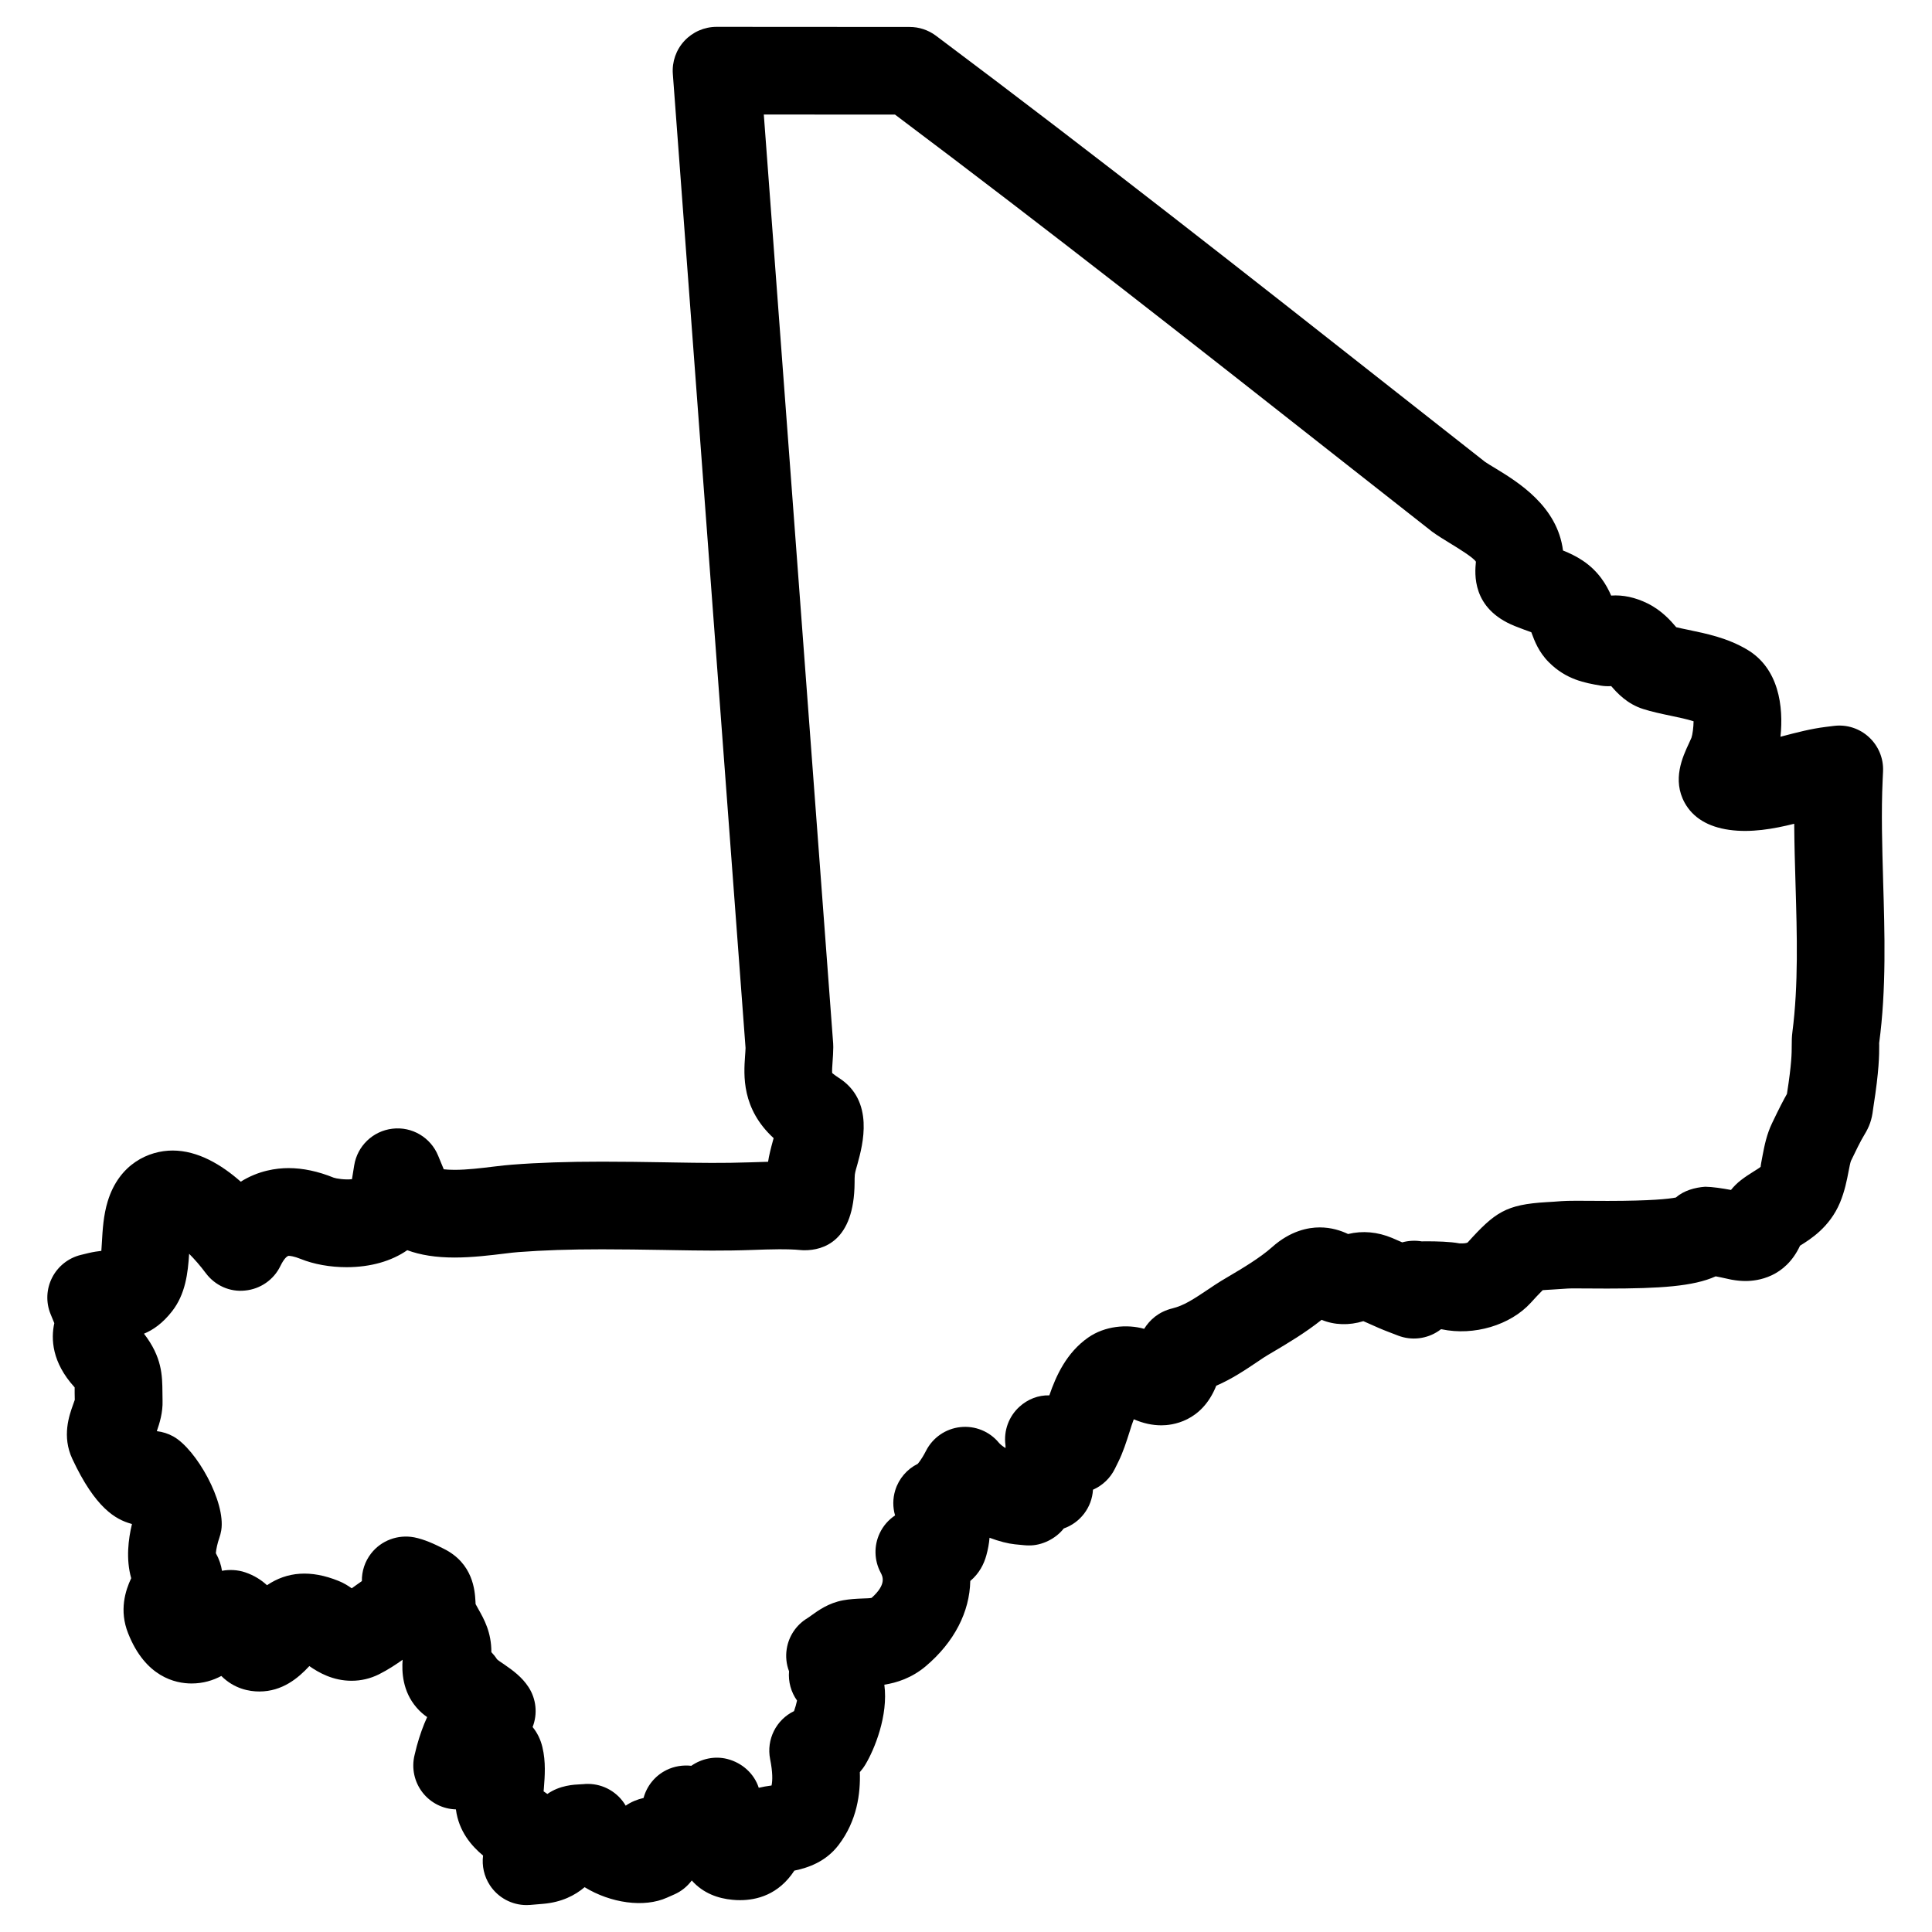
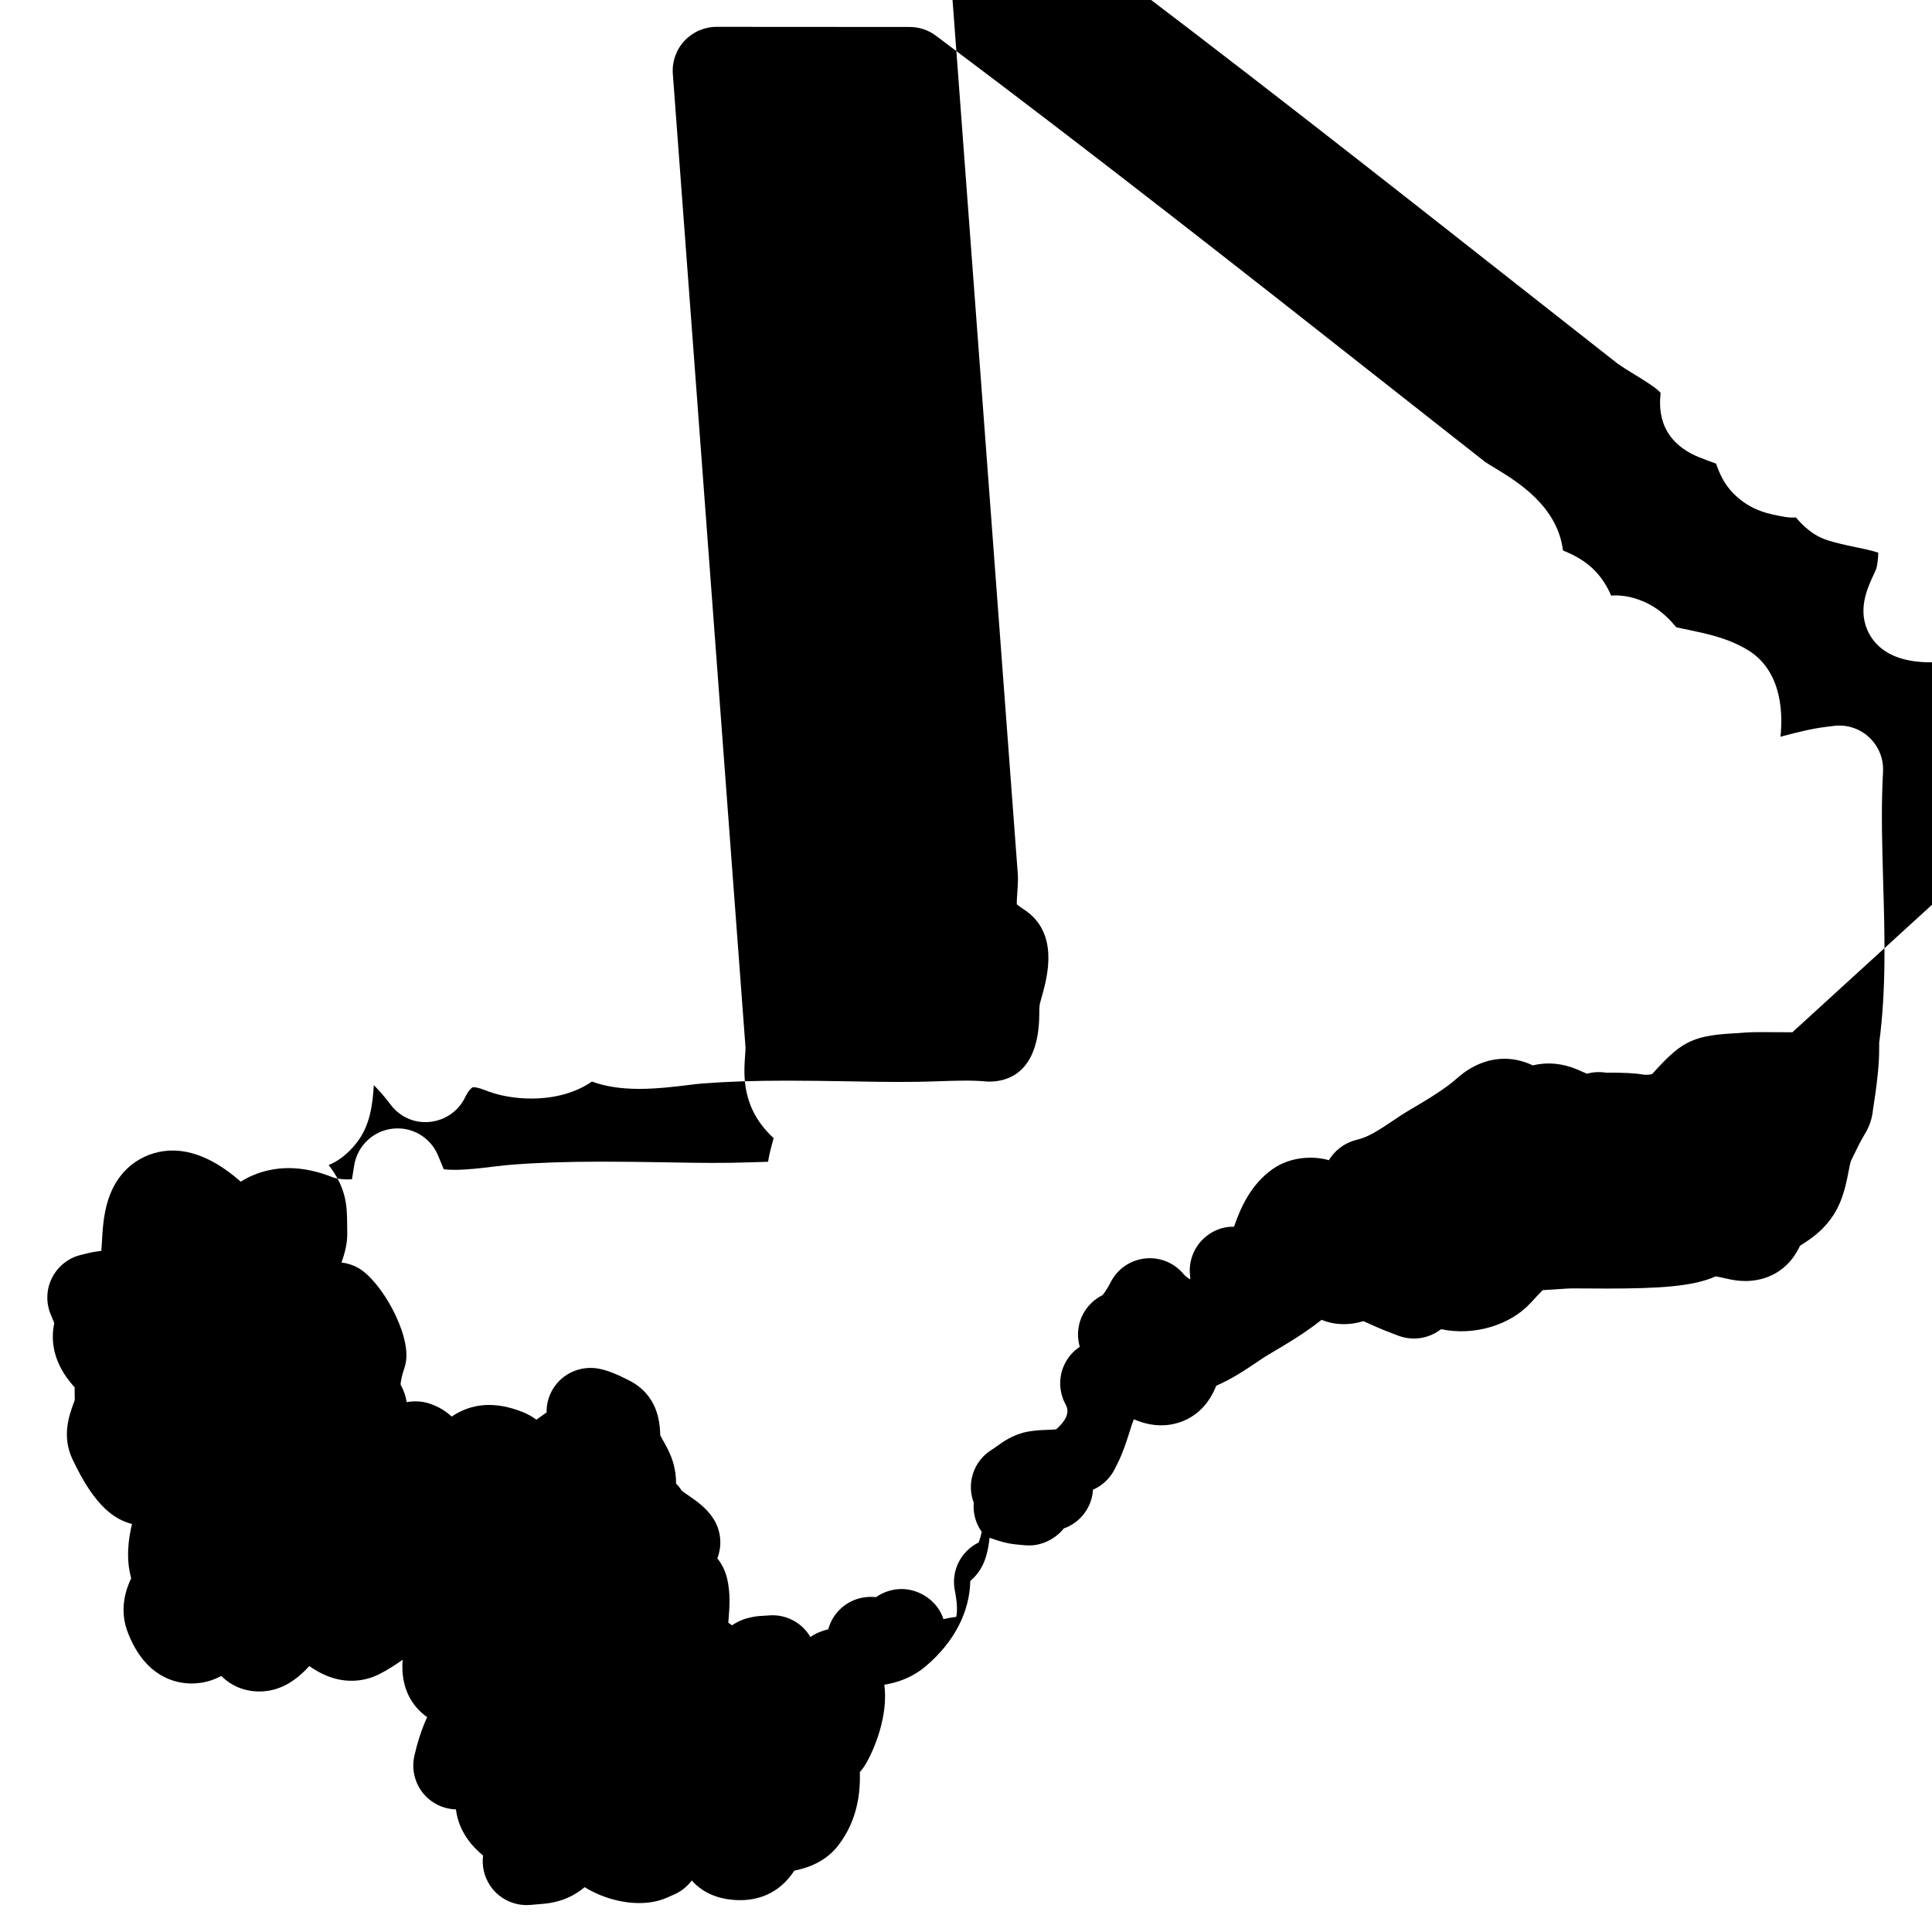
<svg xmlns="http://www.w3.org/2000/svg" fill="#000000" width="800px" height="800px" version="1.1" viewBox="144 144 512 512">
-   <path d="m643.05 377.35c-0.254-8.906-0.527-18.121-0.125-26.719l0.102-2.203c0.164-3.418-1.203-6.734-3.719-9.062-2.512-2.324-5.898-3.426-9.324-2.992l-2.18 0.27c-3.883 0.48-7.727 1.488-11.473 2.473-0.164 0.039-0.324 0.086-0.488 0.133 0.859-8.047-0.449-18.152-8.859-23.113-5.148-3.055-10.633-4.199-15.57-5.223-1.109-0.234-2.164-0.441-3.188-0.691-1.449-1.707-3.812-4.426-7.582-6.301-3.269-1.621-6.566-2.316-9.672-2.086-1.156-2.684-3.262-6.418-7.527-9.262-1.758-1.172-3.543-2.008-5.231-2.684-1.496-11.75-11.906-18.113-17.875-21.758-1.156-0.699-2.262-1.355-2.781-1.727l-23.484-18.469c-38.898-30.637-79.125-62.312-122.05-94.48-2.008-1.496-4.441-2.309-6.945-2.309l-51.172-0.031h-0.008c-3.231 0-6.316 1.348-8.52 3.711-2.203 2.371-3.316 5.551-3.07 8.773l19.27 258.12c-0.023 0.73-0.078 1.441-0.133 2.156-0.348 5.062-0.961 13.898 7.574 21.742-0.062 0.242-0.133 0.48-0.188 0.684-0.551 1.992-1.031 3.914-1.285 5.582-1.598 0.031-3.223 0.086-4.812 0.148-7.129 0.246-13.402 0.148-19.844 0.039l-2.711-0.047c-5.535-0.094-11.082-0.172-16.625-0.172-9.191 0-16.789 0.254-23.82 0.797-1.262 0.086-2.805 0.262-5.039 0.527-3.078 0.379-6.914 0.844-10.238 0.844-1.27 0-2.195-0.07-2.859-0.148l-1.504-3.644c-1.984-4.805-6.922-7.734-12.098-7.109-5.168 0.605-9.301 4.574-10.129 9.711l-0.59 3.66c-1.797 0.227-4.246-0.164-4.844-0.395-4.141-1.684-8.168-2.535-11.969-2.535-3.215 0-7.945 0.645-12.664 3.598-5.109-4.512-11.371-8.254-18.051-8.254-6.332 0-14.184 3.543-17.207 13.473-1.133 3.703-1.348 7.535-1.543 10.906-0.031 0.629-0.078 1.426-0.141 2.211-0.984 0.109-2.109 0.277-3.348 0.566l-2.102 0.512c-3.285 0.805-6.062 3.008-7.598 6.023s-1.684 6.559-0.395 9.68l0.805 1.953c0.055 0.148 0.117 0.277 0.172 0.418-0.922 4.215-0.621 10.387 5.309 16.93 0.031 0.031 0.055 0.07 0.086 0.102 0.008 0.441 0 0.93 0 1.527l0.031 1.773c-0.125 0.41-0.285 0.805-0.426 1.203-1.062 2.953-3.031 8.457-0.211 14.473 6.109 13.051 11.488 16.012 15.539 17.152l0.254 0.078c-0.961 3.961-1.637 9.316-0.203 14.355-1.527 3.246-3.246 8.52-0.812 14.609 4.566 11.562 12.496 13.293 16.812 13.293 3.078 0 5.688-0.82 7.883-1.992 3.434 3.441 7.457 4.117 10.07 4.117 6.062 0 10.293-3.527 13.254-6.734 2.496 1.75 6.277 3.891 11.191 3.891 2.543 0 4.984-0.574 7.285-1.723 2.426-1.219 4.496-2.606 6.246-3.844-0.246 3.172-0.031 8.379 3.703 12.68 0.82 0.969 1.773 1.805 2.797 2.512-1.047 2.269-1.961 4.836-2.75 7.695l-0.582 2.356c-0.859 3.465-0.07 7.144 2.133 9.961 2.133 2.727 5.371 4.356 8.82 4.449 0.75 5.836 4.164 9.711 7.199 12.238-0.348 2.711 0.262 5.512 1.812 7.875 2.164 3.293 5.82 5.246 9.711 5.246 0.324 0 0.652-0.016 0.977-0.039l3.426-0.293c4.93-0.418 8.457-2.262 10.984-4.41 6.898 4.215 15.75 5.512 21.844 2.766l1.93-0.852c1.852-0.812 3.434-2.102 4.621-3.695 3.07 3.465 7.094 4.781 10.742 5.117 0.715 0.078 1.395 0.102 2.039 0.102 4.449 0 10.215-1.426 14.41-7.828 3.613-0.738 8.324-2.332 11.719-6.789 4.906-6.418 5.828-13.695 5.629-19.309 0.535-0.613 1.047-1.301 1.512-2.078 2.332-3.898 6.078-12.898 4.984-21.098 3.277-0.512 7.223-1.75 10.945-4.867 7.621-6.434 11.672-14.457 11.828-22.617 2.402-2.008 3.637-4.527 4.254-6.773 0.441-1.582 0.73-3.141 0.852-4.68 2.551 0.953 4.914 1.551 6.719 1.734l2.496 0.242c0.402 0.039 0.812 0.055 1.203 0.055 3.387 0.07 7.117-1.742 9.254-4.496 4.316-1.512 7.465-5.512 7.742-10.27 2.504-1.094 4.574-3.047 5.797-5.535l0.906-1.836c1.262-2.527 2.188-5.441 3.031-8.086l0.52-1.645c0.203-0.598 0.387-1.125 0.559-1.566 2.504 1.086 4.914 1.605 7.332 1.605 2.644 0 10.672-0.805 14.523-10.496 4.172-1.797 7.648-4.141 11.301-6.598l1.156-0.781c0.684-0.457 1.66-1.016 2.906-1.758 3.551-2.102 8.215-4.867 12.555-8.324 3.394 1.41 7.285 1.527 11.066 0.355l1.363 0.598c1.773 0.805 3.566 1.598 5.348 2.269l2.519 0.969c3.566 1.363 7.59 0.891 10.758-1.27 0.195-0.141 0.395-0.277 0.574-0.426 0.086 0 0.164 0.008 0.211 0.016 8.551 1.797 18.176-1.102 23.57-7 0.852-0.938 2.309-2.519 3.18-3.371 0.645-0.062 1.402-0.086 2.332-0.148 1.262-0.07 2.719-0.164 4.34-0.285 0.465-0.031 1.227-0.031 2.148-0.031l8.293 0.039c13.914-0.008 22.859-0.566 28.734-3.238 0.898 0.172 1.883 0.371 2.797 0.582 0.898 0.211 1.613 0.34 1.621 0.34 0 0-0.023-0.008-0.078-0.016 1.379 0.246 2.566 0.332 3.59 0.332 3.148 0 10.504-0.938 14.426-9.363 2.75-1.707 7.828-4.867 10.578-11.387 1.285-3.094 1.836-5.969 2.293-8.355 0.188-0.977 0.449-2.309 0.621-2.719 1.125-2.363 2.637-5.457 3.559-6.93 1.34-2.188 1.977-4.031 2.277-6.566 0-0.023 0.117-0.805 0.117-0.82 1.535-9.727 1.535-13.836 1.535-16.301l-0.016-0.59c1.934-14.266 1.469-29.324 1.051-43.105zm-24.051 40.211c-0.148 1.133-0.172 2.172-0.172 3.519 0 1.891 0 4.742-1.238 12.617-0.016 0.078-0.023 0.148-0.039 0.219-0.828 1.457-2.016 3.703-3.938 7.742-1.434 2.984-2.008 5.945-2.496 8.473-0.262 1.387-0.535 2.812-0.527 3.086-0.254 0.246-1.164 0.812-1.938 1.293-1.102 0.691-2.211 1.41-3.223 2.195-1.102 0.844-1.984 1.75-2.699 2.644-2.215-0.418-4.898-0.828-6.836-0.852-2.742 0.195-5.652 1.008-7.781 2.859-1.828 0.355-6.519 0.891-18.059 0.898l-8.285-0.039c-1.789 0-3.172 0.039-3.992 0.102-1.496 0.125-2.766 0.195-3.906 0.262-10.789 0.637-13.672 2.66-20.941 10.703-0.227 0.133-0.922 0.293-2.203 0.219-2.371-0.457-6.031-0.543-8.688-0.543l-1.27 0.016c-1.723-0.285-3.488-0.195-5.164 0.262-0.891-0.402-1.781-0.797-2.691-1.172-3.875-1.605-7.789-1.969-11.656-1.039-1.938-0.922-4.481-1.75-7.512-1.75-3.086 0-7.789 0.906-12.617 5.215-3.18 2.836-7.844 5.606-11.324 7.664-1.613 0.945-2.977 1.766-3.938 2.418l-1.195 0.805c-4.59 3.078-6.93 4.598-9.969 5.356-3.711 0.914-6.016 3.07-7.488 5.418-4.543-1.277-10.418-0.773-14.828 2.309-5.742 4.008-8.527 10.137-10.301 15.324-2.93-0.086-5.727 1.023-7.922 3.016-2.82 2.559-4.207 6.34-3.711 10.121 0.031 0.203 0.031 0.496 0.016 0.836-0.766-0.488-1.402-0.992-1.742-1.402-2.481-3.023-6.332-4.582-10.223-4.156s-7.301 2.773-9.086 6.262c-1.348 2.629-2.231 3.457-2.188 3.457-2.867 1.418-5.031 3.953-5.977 7.008-0.676 2.195-0.684 4.519-0.047 6.68-1.75 1.156-3.172 2.789-4.086 4.742-1.559 3.316-1.457 7.168 0.262 10.402 0.535 1.008 1.652 3.102-2.402 6.703-0.355 0.102-1.473 0.141-2.356 0.164-1.723 0.062-3.473 0.164-5.199 0.48-3.852 0.715-6.559 2.676-8.504 4.078-0.285 0.203-0.574 0.434-0.891 0.621-2.969 1.773-5 4.758-5.535 8.176-0.324 2.023-0.102 4.062 0.613 5.938-0.242 2.773 0.527 5.519 2.117 7.75-0.164 0.836-0.465 1.867-0.797 2.805-4.734 2.285-7.371 7.512-6.332 12.734 0.699 3.488 0.652 5.652 0.379 6.969-0.023 0.008-0.047 0.008-0.07 0.016-1.23 0.164-2.371 0.363-3.324 0.598-1.203-3.727-4.363-6.621-8.363-7.641-3.309-0.828-6.781-0.086-9.512 1.812-2.223-0.242-4.496 0.102-6.574 1.125-3.047 1.504-5.223 4.223-6.078 7.402-1.613 0.371-3.238 1-4.734 2.039-2.062-3.535-5.875-5.766-10.039-5.766-0.387 0-0.773 0.016-1.164 0.062l-0.699 0.039c-1.805 0.086-5.551 0.242-8.859 2.566-0.18-0.133-0.363-0.254-0.551-0.387-0.148-0.109-0.293-0.203-0.441-0.301 0.023-0.285 0.047-0.574 0.07-0.867 0.246-3.102 0.551-6.969-0.395-10.875-0.488-2.047-1.387-3.844-2.59-5.309 1.371-3.496 0.969-7.465-1.109-10.625-1.734-2.644-4.117-4.387-6.59-6.086-0.574-0.402-1.219-0.781-1.75-1.262-0.434-0.684-0.93-1.301-1.48-1.867 0.016-5.277-1.945-8.766-3.449-11.418-0.234-0.418-0.473-0.844-0.73-1.324-0.016-0.246-0.023-0.496-0.039-0.75-0.156-2.742-0.574-10.023-8.387-13.906-2.465-1.254-5.117-2.488-7.836-3.031-4.309-0.812-8.742 0.805-11.441 4.285-1.652 2.125-2.481 4.711-2.434 7.309-0.566 0.395-1.117 0.789-1.66 1.172-0.348 0.254-0.691 0.496-1.031 0.742-0.977-0.699-2.125-1.418-3.473-1.953-7.402-3-13.664-2.465-18.98 1.133-1.496-1.379-3.387-2.606-5.789-3.418-1.984-0.676-4.215-0.766-6.141-0.402-0.227-1.504-0.73-3.07-1.629-4.68 0.086-1.039 0.457-2.742 0.906-3.992 0.234-0.66 0.41-1.348 0.527-2.039 1.238-7.566-6.621-21.5-12.688-24.887-1.371-0.766-2.867-1.23-4.387-1.41 0.73-2.086 1.621-4.953 1.52-8.102l-0.031-2.238c-0.039-4.363-0.078-9.246-4.891-15.488 2.394-0.984 4.969-2.758 7.465-5.969 3.535-4.543 4.18-10.098 4.504-15.207 1.426 1.434 2.953 3.164 4.41 5.125 2.426 3.246 6.324 5.055 10.418 4.613 4.039-0.387 7.59-2.844 9.355-6.496 0.914-1.875 1.684-2.574 2.156-2.699 0.355 0 1.387 0.086 3.215 0.82 3.473 1.41 7.789 2.188 12.168 2.188 6.394 0 11.93-1.621 16.082-4.504 3.473 1.293 7.648 1.945 12.52 1.945 4.734 0 9.551-0.59 13.523-1.078 1.277-0.156 2.418-0.293 3.434-0.363 6.519-0.496 13.555-0.738 22.137-0.738 5.41 0 10.836 0.086 16.246 0.172l2.699 0.047c6.852 0.117 13.496 0.227 21.09-0.055 4.465-0.164 9.223-0.301 12.52 0.031 0.371 0.039 0.75 0.055 1.133 0.055 4.898 0 13.145-2.316 13.246-17.898 0.008-0.781-0.008-1.512 0.062-2.148 0.109-0.828 0.418-1.789 0.715-2.852 1.371-5.008 4.582-16.727-4.992-22.812-1.172-0.75-1.645-1.238-1.723-1.238-0.07-0.543 0.023-1.898 0.094-2.875 0.094-1.27 0.18-2.606 0.195-4.008 0-0.324-0.008-0.652-0.031-0.977l-18.379-246.17 34.77 0.016c41.242 30.973 80.5 61.883 118.51 91.801l23.848 18.742c1.332 0.969 2.984 1.992 4.711 3.047 2.047 1.246 6.293 3.844 6.875 4.906-0.293 3.07-1.203 12.426 10.301 17.043l2.473 0.953c0.582 0.203 1.348 0.473 1.922 0.707 0.039 0.117 0.078 0.227 0.117 0.324 0.684 1.836 1.805 4.922 4.551 7.641 4.582 4.582 9.543 5.441 13.594 6.144 0.984 0.172 1.961 0.211 2.898 0.148 1.637 1.891 4.269 4.758 8.52 6.086 2.148 0.684 4.574 1.211 7.262 1.773 2.117 0.441 4.293 0.898 6.047 1.465-0.016 1.574-0.277 3.559-0.566 4.371l-0.66 1.465c-1.684 3.606-4.496 9.648-1.125 15.773 2.195 3.953 6.168 6.363 11.773 7.16 5.719 0.82 11.734-0.234 17.246-1.613 0.039 5.348 0.188 10.758 0.355 16.238 0.383 13.027 0.785 26.48-0.844 39.016z" />
+   <path d="m643.05 377.35c-0.254-8.906-0.527-18.121-0.125-26.719l0.102-2.203c0.164-3.418-1.203-6.734-3.719-9.062-2.512-2.324-5.898-3.426-9.324-2.992l-2.18 0.27c-3.883 0.48-7.727 1.488-11.473 2.473-0.164 0.039-0.324 0.086-0.488 0.133 0.859-8.047-0.449-18.152-8.859-23.113-5.148-3.055-10.633-4.199-15.57-5.223-1.109-0.234-2.164-0.441-3.188-0.691-1.449-1.707-3.812-4.426-7.582-6.301-3.269-1.621-6.566-2.316-9.672-2.086-1.156-2.684-3.262-6.418-7.527-9.262-1.758-1.172-3.543-2.008-5.231-2.684-1.496-11.75-11.906-18.113-17.875-21.758-1.156-0.699-2.262-1.355-2.781-1.727l-23.484-18.469c-38.898-30.637-79.125-62.312-122.05-94.48-2.008-1.496-4.441-2.309-6.945-2.309l-51.172-0.031h-0.008c-3.231 0-6.316 1.348-8.52 3.711-2.203 2.371-3.316 5.551-3.07 8.773l19.27 258.12c-0.023 0.73-0.078 1.441-0.133 2.156-0.348 5.062-0.961 13.898 7.574 21.742-0.062 0.242-0.133 0.48-0.188 0.684-0.551 1.992-1.031 3.914-1.285 5.582-1.598 0.031-3.223 0.086-4.812 0.148-7.129 0.246-13.402 0.148-19.844 0.039l-2.711-0.047c-5.535-0.094-11.082-0.172-16.625-0.172-9.191 0-16.789 0.254-23.82 0.797-1.262 0.086-2.805 0.262-5.039 0.527-3.078 0.379-6.914 0.844-10.238 0.844-1.27 0-2.195-0.07-2.859-0.148l-1.504-3.644c-1.984-4.805-6.922-7.734-12.098-7.109-5.168 0.605-9.301 4.574-10.129 9.711l-0.59 3.66c-1.797 0.227-4.246-0.164-4.844-0.395-4.141-1.684-8.168-2.535-11.969-2.535-3.215 0-7.945 0.645-12.664 3.598-5.109-4.512-11.371-8.254-18.051-8.254-6.332 0-14.184 3.543-17.207 13.473-1.133 3.703-1.348 7.535-1.543 10.906-0.031 0.629-0.078 1.426-0.141 2.211-0.984 0.109-2.109 0.277-3.348 0.566l-2.102 0.512c-3.285 0.805-6.062 3.008-7.598 6.023s-1.684 6.559-0.395 9.68l0.805 1.953c0.055 0.148 0.117 0.277 0.172 0.418-0.922 4.215-0.621 10.387 5.309 16.93 0.031 0.031 0.055 0.07 0.086 0.102 0.008 0.441 0 0.93 0 1.527l0.031 1.773c-0.125 0.41-0.285 0.805-0.426 1.203-1.062 2.953-3.031 8.457-0.211 14.473 6.109 13.051 11.488 16.012 15.539 17.152l0.254 0.078c-0.961 3.961-1.637 9.316-0.203 14.355-1.527 3.246-3.246 8.52-0.812 14.609 4.566 11.562 12.496 13.293 16.812 13.293 3.078 0 5.688-0.82 7.883-1.992 3.434 3.441 7.457 4.117 10.07 4.117 6.062 0 10.293-3.527 13.254-6.734 2.496 1.75 6.277 3.891 11.191 3.891 2.543 0 4.984-0.574 7.285-1.723 2.426-1.219 4.496-2.606 6.246-3.844-0.246 3.172-0.031 8.379 3.703 12.68 0.82 0.969 1.773 1.805 2.797 2.512-1.047 2.269-1.961 4.836-2.75 7.695l-0.582 2.356c-0.859 3.465-0.07 7.144 2.133 9.961 2.133 2.727 5.371 4.356 8.82 4.449 0.75 5.836 4.164 9.711 7.199 12.238-0.348 2.711 0.262 5.512 1.812 7.875 2.164 3.293 5.82 5.246 9.711 5.246 0.324 0 0.652-0.016 0.977-0.039l3.426-0.293c4.93-0.418 8.457-2.262 10.984-4.41 6.898 4.215 15.75 5.512 21.844 2.766l1.93-0.852c1.852-0.812 3.434-2.102 4.621-3.695 3.07 3.465 7.094 4.781 10.742 5.117 0.715 0.078 1.395 0.102 2.039 0.102 4.449 0 10.215-1.426 14.41-7.828 3.613-0.738 8.324-2.332 11.719-6.789 4.906-6.418 5.828-13.695 5.629-19.309 0.535-0.613 1.047-1.301 1.512-2.078 2.332-3.898 6.078-12.898 4.984-21.098 3.277-0.512 7.223-1.75 10.945-4.867 7.621-6.434 11.672-14.457 11.828-22.617 2.402-2.008 3.637-4.527 4.254-6.773 0.441-1.582 0.73-3.141 0.852-4.68 2.551 0.953 4.914 1.551 6.719 1.734l2.496 0.242c0.402 0.039 0.812 0.055 1.203 0.055 3.387 0.07 7.117-1.742 9.254-4.496 4.316-1.512 7.465-5.512 7.742-10.27 2.504-1.094 4.574-3.047 5.797-5.535l0.906-1.836c1.262-2.527 2.188-5.441 3.031-8.086l0.52-1.645c0.203-0.598 0.387-1.125 0.559-1.566 2.504 1.086 4.914 1.605 7.332 1.605 2.644 0 10.672-0.805 14.523-10.496 4.172-1.797 7.648-4.141 11.301-6.598l1.156-0.781c0.684-0.457 1.66-1.016 2.906-1.758 3.551-2.102 8.215-4.867 12.555-8.324 3.394 1.41 7.285 1.527 11.066 0.355l1.363 0.598c1.773 0.805 3.566 1.598 5.348 2.269l2.519 0.969c3.566 1.363 7.59 0.891 10.758-1.27 0.195-0.141 0.395-0.277 0.574-0.426 0.086 0 0.164 0.008 0.211 0.016 8.551 1.797 18.176-1.102 23.57-7 0.852-0.938 2.309-2.519 3.18-3.371 0.645-0.062 1.402-0.086 2.332-0.148 1.262-0.07 2.719-0.164 4.34-0.285 0.465-0.031 1.227-0.031 2.148-0.031l8.293 0.039c13.914-0.008 22.859-0.566 28.734-3.238 0.898 0.172 1.883 0.371 2.797 0.582 0.898 0.211 1.613 0.34 1.621 0.34 0 0-0.023-0.008-0.078-0.016 1.379 0.246 2.566 0.332 3.59 0.332 3.148 0 10.504-0.938 14.426-9.363 2.75-1.707 7.828-4.867 10.578-11.387 1.285-3.094 1.836-5.969 2.293-8.355 0.188-0.977 0.449-2.309 0.621-2.719 1.125-2.363 2.637-5.457 3.559-6.93 1.34-2.188 1.977-4.031 2.277-6.566 0-0.023 0.117-0.805 0.117-0.82 1.535-9.727 1.535-13.836 1.535-16.301l-0.016-0.59c1.934-14.266 1.469-29.324 1.051-43.105zm-24.051 40.211l-8.285-0.039c-1.789 0-3.172 0.039-3.992 0.102-1.496 0.125-2.766 0.195-3.906 0.262-10.789 0.637-13.672 2.66-20.941 10.703-0.227 0.133-0.922 0.293-2.203 0.219-2.371-0.457-6.031-0.543-8.688-0.543l-1.27 0.016c-1.723-0.285-3.488-0.195-5.164 0.262-0.891-0.402-1.781-0.797-2.691-1.172-3.875-1.605-7.789-1.969-11.656-1.039-1.938-0.922-4.481-1.75-7.512-1.75-3.086 0-7.789 0.906-12.617 5.215-3.18 2.836-7.844 5.606-11.324 7.664-1.613 0.945-2.977 1.766-3.938 2.418l-1.195 0.805c-4.59 3.078-6.93 4.598-9.969 5.356-3.711 0.914-6.016 3.07-7.488 5.418-4.543-1.277-10.418-0.773-14.828 2.309-5.742 4.008-8.527 10.137-10.301 15.324-2.93-0.086-5.727 1.023-7.922 3.016-2.82 2.559-4.207 6.34-3.711 10.121 0.031 0.203 0.031 0.496 0.016 0.836-0.766-0.488-1.402-0.992-1.742-1.402-2.481-3.023-6.332-4.582-10.223-4.156s-7.301 2.773-9.086 6.262c-1.348 2.629-2.231 3.457-2.188 3.457-2.867 1.418-5.031 3.953-5.977 7.008-0.676 2.195-0.684 4.519-0.047 6.68-1.75 1.156-3.172 2.789-4.086 4.742-1.559 3.316-1.457 7.168 0.262 10.402 0.535 1.008 1.652 3.102-2.402 6.703-0.355 0.102-1.473 0.141-2.356 0.164-1.723 0.062-3.473 0.164-5.199 0.48-3.852 0.715-6.559 2.676-8.504 4.078-0.285 0.203-0.574 0.434-0.891 0.621-2.969 1.773-5 4.758-5.535 8.176-0.324 2.023-0.102 4.062 0.613 5.938-0.242 2.773 0.527 5.519 2.117 7.75-0.164 0.836-0.465 1.867-0.797 2.805-4.734 2.285-7.371 7.512-6.332 12.734 0.699 3.488 0.652 5.652 0.379 6.969-0.023 0.008-0.047 0.008-0.07 0.016-1.23 0.164-2.371 0.363-3.324 0.598-1.203-3.727-4.363-6.621-8.363-7.641-3.309-0.828-6.781-0.086-9.512 1.812-2.223-0.242-4.496 0.102-6.574 1.125-3.047 1.504-5.223 4.223-6.078 7.402-1.613 0.371-3.238 1-4.734 2.039-2.062-3.535-5.875-5.766-10.039-5.766-0.387 0-0.773 0.016-1.164 0.062l-0.699 0.039c-1.805 0.086-5.551 0.242-8.859 2.566-0.18-0.133-0.363-0.254-0.551-0.387-0.148-0.109-0.293-0.203-0.441-0.301 0.023-0.285 0.047-0.574 0.07-0.867 0.246-3.102 0.551-6.969-0.395-10.875-0.488-2.047-1.387-3.844-2.59-5.309 1.371-3.496 0.969-7.465-1.109-10.625-1.734-2.644-4.117-4.387-6.59-6.086-0.574-0.402-1.219-0.781-1.75-1.262-0.434-0.684-0.93-1.301-1.48-1.867 0.016-5.277-1.945-8.766-3.449-11.418-0.234-0.418-0.473-0.844-0.73-1.324-0.016-0.246-0.023-0.496-0.039-0.75-0.156-2.742-0.574-10.023-8.387-13.906-2.465-1.254-5.117-2.488-7.836-3.031-4.309-0.812-8.742 0.805-11.441 4.285-1.652 2.125-2.481 4.711-2.434 7.309-0.566 0.395-1.117 0.789-1.66 1.172-0.348 0.254-0.691 0.496-1.031 0.742-0.977-0.699-2.125-1.418-3.473-1.953-7.402-3-13.664-2.465-18.98 1.133-1.496-1.379-3.387-2.606-5.789-3.418-1.984-0.676-4.215-0.766-6.141-0.402-0.227-1.504-0.73-3.07-1.629-4.68 0.086-1.039 0.457-2.742 0.906-3.992 0.234-0.66 0.41-1.348 0.527-2.039 1.238-7.566-6.621-21.5-12.688-24.887-1.371-0.766-2.867-1.23-4.387-1.41 0.73-2.086 1.621-4.953 1.52-8.102l-0.031-2.238c-0.039-4.363-0.078-9.246-4.891-15.488 2.394-0.984 4.969-2.758 7.465-5.969 3.535-4.543 4.18-10.098 4.504-15.207 1.426 1.434 2.953 3.164 4.41 5.125 2.426 3.246 6.324 5.055 10.418 4.613 4.039-0.387 7.59-2.844 9.355-6.496 0.914-1.875 1.684-2.574 2.156-2.699 0.355 0 1.387 0.086 3.215 0.82 3.473 1.41 7.789 2.188 12.168 2.188 6.394 0 11.93-1.621 16.082-4.504 3.473 1.293 7.648 1.945 12.52 1.945 4.734 0 9.551-0.59 13.523-1.078 1.277-0.156 2.418-0.293 3.434-0.363 6.519-0.496 13.555-0.738 22.137-0.738 5.41 0 10.836 0.086 16.246 0.172l2.699 0.047c6.852 0.117 13.496 0.227 21.09-0.055 4.465-0.164 9.223-0.301 12.52 0.031 0.371 0.039 0.75 0.055 1.133 0.055 4.898 0 13.145-2.316 13.246-17.898 0.008-0.781-0.008-1.512 0.062-2.148 0.109-0.828 0.418-1.789 0.715-2.852 1.371-5.008 4.582-16.727-4.992-22.812-1.172-0.75-1.645-1.238-1.723-1.238-0.07-0.543 0.023-1.898 0.094-2.875 0.094-1.27 0.18-2.606 0.195-4.008 0-0.324-0.008-0.652-0.031-0.977l-18.379-246.17 34.77 0.016c41.242 30.973 80.5 61.883 118.51 91.801l23.848 18.742c1.332 0.969 2.984 1.992 4.711 3.047 2.047 1.246 6.293 3.844 6.875 4.906-0.293 3.07-1.203 12.426 10.301 17.043l2.473 0.953c0.582 0.203 1.348 0.473 1.922 0.707 0.039 0.117 0.078 0.227 0.117 0.324 0.684 1.836 1.805 4.922 4.551 7.641 4.582 4.582 9.543 5.441 13.594 6.144 0.984 0.172 1.961 0.211 2.898 0.148 1.637 1.891 4.269 4.758 8.52 6.086 2.148 0.684 4.574 1.211 7.262 1.773 2.117 0.441 4.293 0.898 6.047 1.465-0.016 1.574-0.277 3.559-0.566 4.371l-0.66 1.465c-1.684 3.606-4.496 9.648-1.125 15.773 2.195 3.953 6.168 6.363 11.773 7.16 5.719 0.82 11.734-0.234 17.246-1.613 0.039 5.348 0.188 10.758 0.355 16.238 0.383 13.027 0.785 26.48-0.844 39.016z" />
</svg>